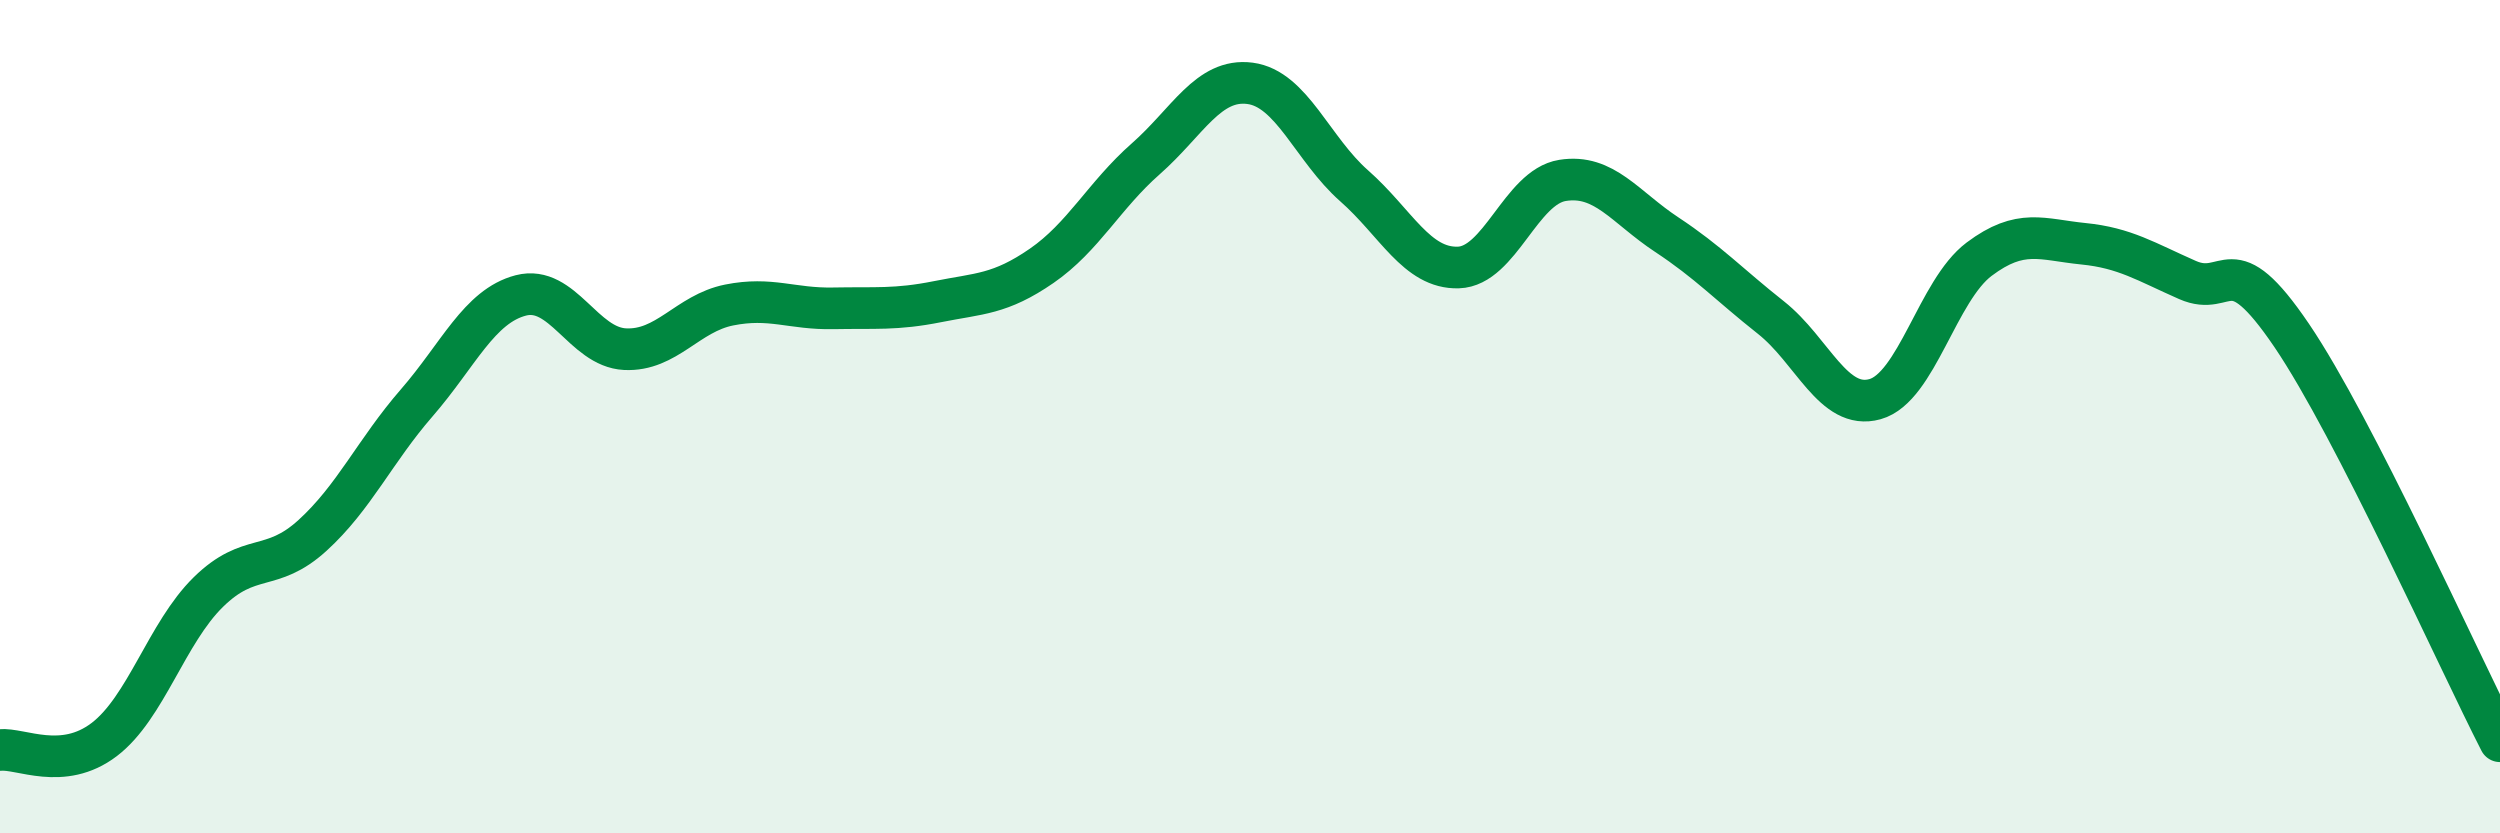
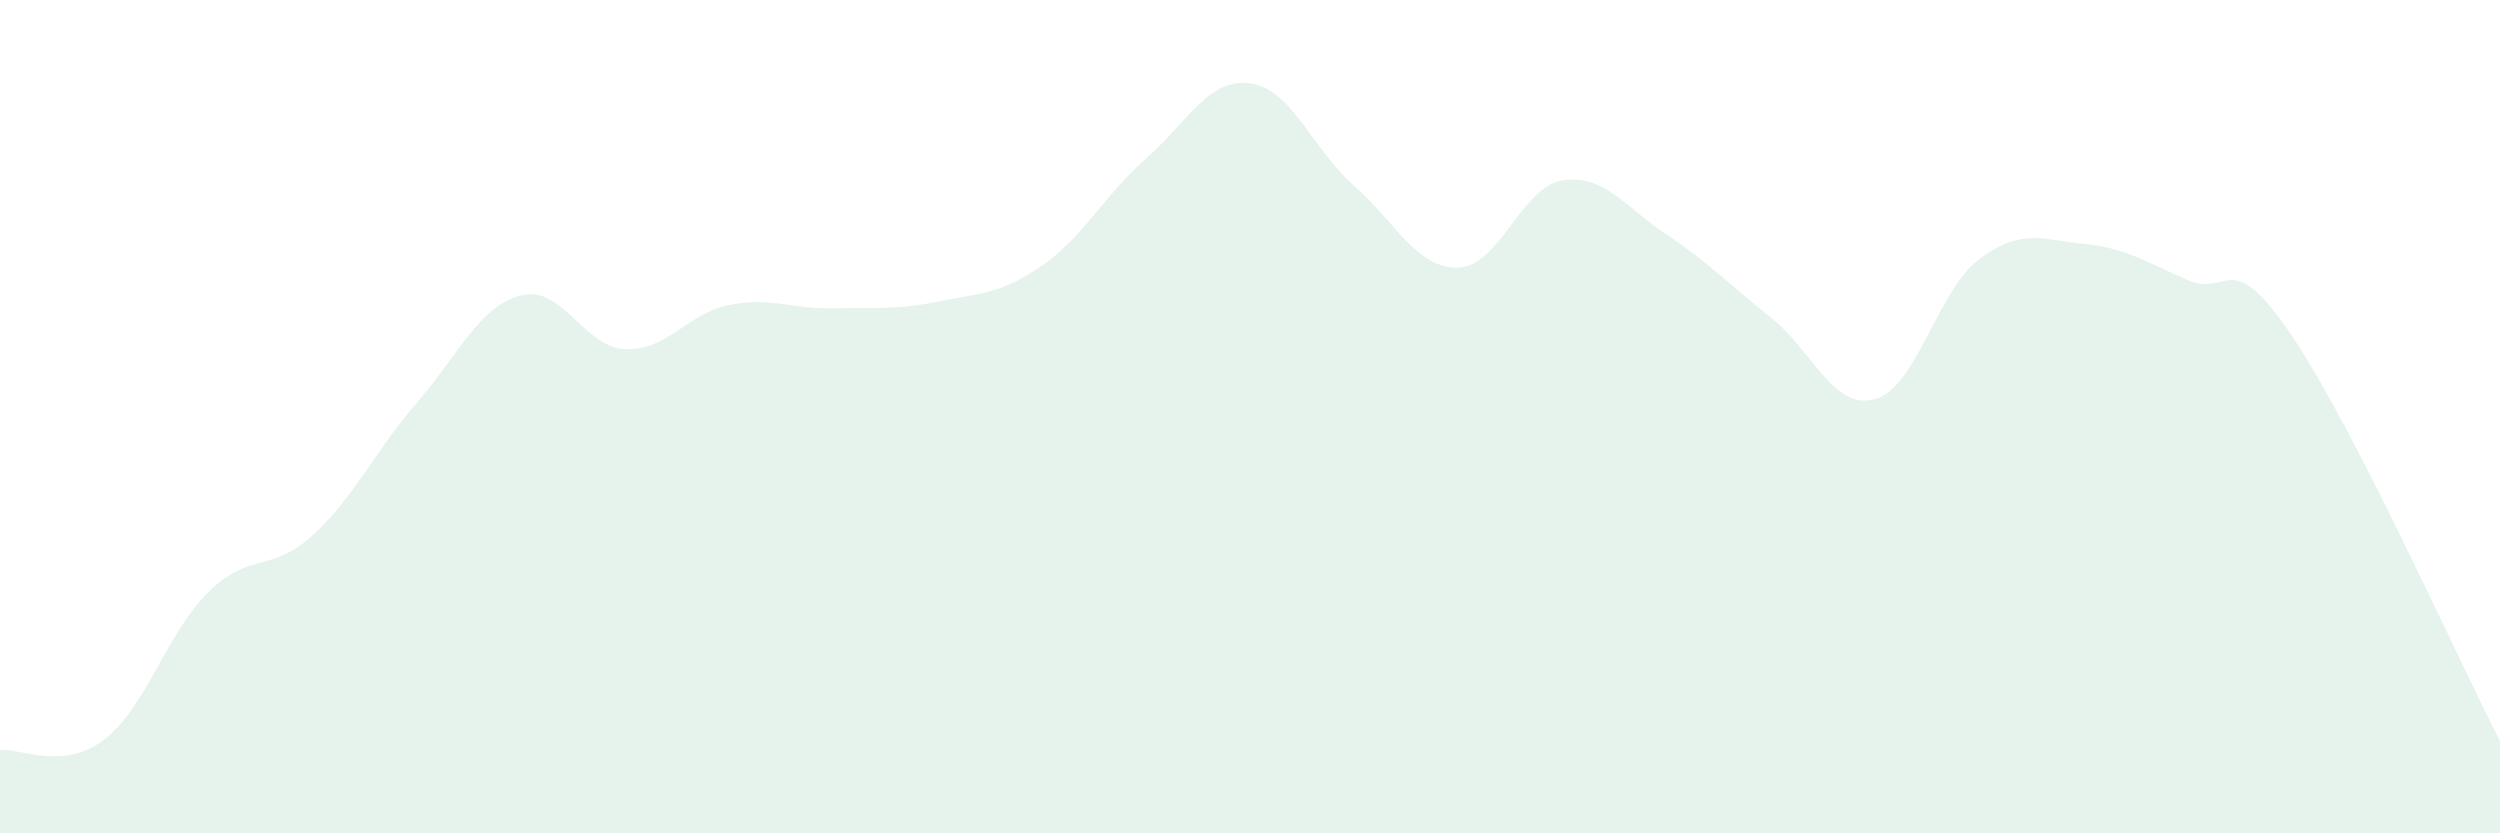
<svg xmlns="http://www.w3.org/2000/svg" width="60" height="20" viewBox="0 0 60 20">
  <path d="M 0,18 C 0.5,17.95 1.5,18.51 2.5,17.75 C 3.5,16.99 4,15.19 5,14.21 C 6,13.23 6.5,13.76 7.5,12.85 C 8.5,11.94 9,10.82 10,9.67 C 11,8.52 11.5,7.35 12.5,7.09 C 13.5,6.83 14,8.33 15,8.38 C 16,8.43 16.5,7.52 17.5,7.32 C 18.5,7.12 19,7.42 20,7.4 C 21,7.38 21.5,7.44 22.5,7.24 C 23.5,7.04 24,7.07 25,6.38 C 26,5.69 26.5,4.69 27.5,3.81 C 28.5,2.93 29,1.87 30,2 C 31,2.13 31.5,3.58 32.5,4.46 C 33.5,5.34 34,6.45 35,6.42 C 36,6.39 36.5,4.49 37.5,4.33 C 38.5,4.17 39,4.97 40,5.63 C 41,6.29 41.5,6.83 42.5,7.62 C 43.5,8.41 44,9.86 45,9.58 C 46,9.3 46.5,6.97 47.5,6.22 C 48.5,5.47 49,5.75 50,5.85 C 51,5.95 51.5,6.28 52.5,6.72 C 53.5,7.16 53.5,5.84 55,8.05 C 56.5,10.26 59,15.84 60,17.79L60 20L0 20Z" fill="#008740" opacity="0.1" stroke-linecap="round" stroke-linejoin="round" />
-   <path d="M 0,18 C 0.5,17.95 1.5,18.51 2.5,17.75 C 3.5,16.99 4,15.19 5,14.21 C 6,13.23 6.5,13.76 7.5,12.85 C 8.5,11.94 9,10.82 10,9.67 C 11,8.52 11.5,7.35 12.5,7.09 C 13.5,6.83 14,8.33 15,8.38 C 16,8.43 16.5,7.52 17.5,7.32 C 18.5,7.12 19,7.42 20,7.4 C 21,7.38 21.5,7.44 22.5,7.24 C 23.5,7.04 24,7.07 25,6.38 C 26,5.69 26.5,4.69 27.5,3.81 C 28.5,2.93 29,1.87 30,2 C 31,2.13 31.5,3.58 32.5,4.46 C 33.5,5.34 34,6.45 35,6.42 C 36,6.39 36.5,4.49 37.5,4.33 C 38.5,4.17 39,4.97 40,5.63 C 41,6.29 41.5,6.83 42.5,7.62 C 43.5,8.41 44,9.86 45,9.58 C 46,9.3 46.5,6.97 47.5,6.22 C 48.5,5.47 49,5.75 50,5.85 C 51,5.95 51.5,6.28 52.5,6.72 C 53.5,7.16 53.5,5.84 55,8.05 C 56.5,10.26 59,15.84 60,17.79" stroke="#008740" stroke-width="1" fill="none" stroke-linecap="round" stroke-linejoin="round" />
</svg>